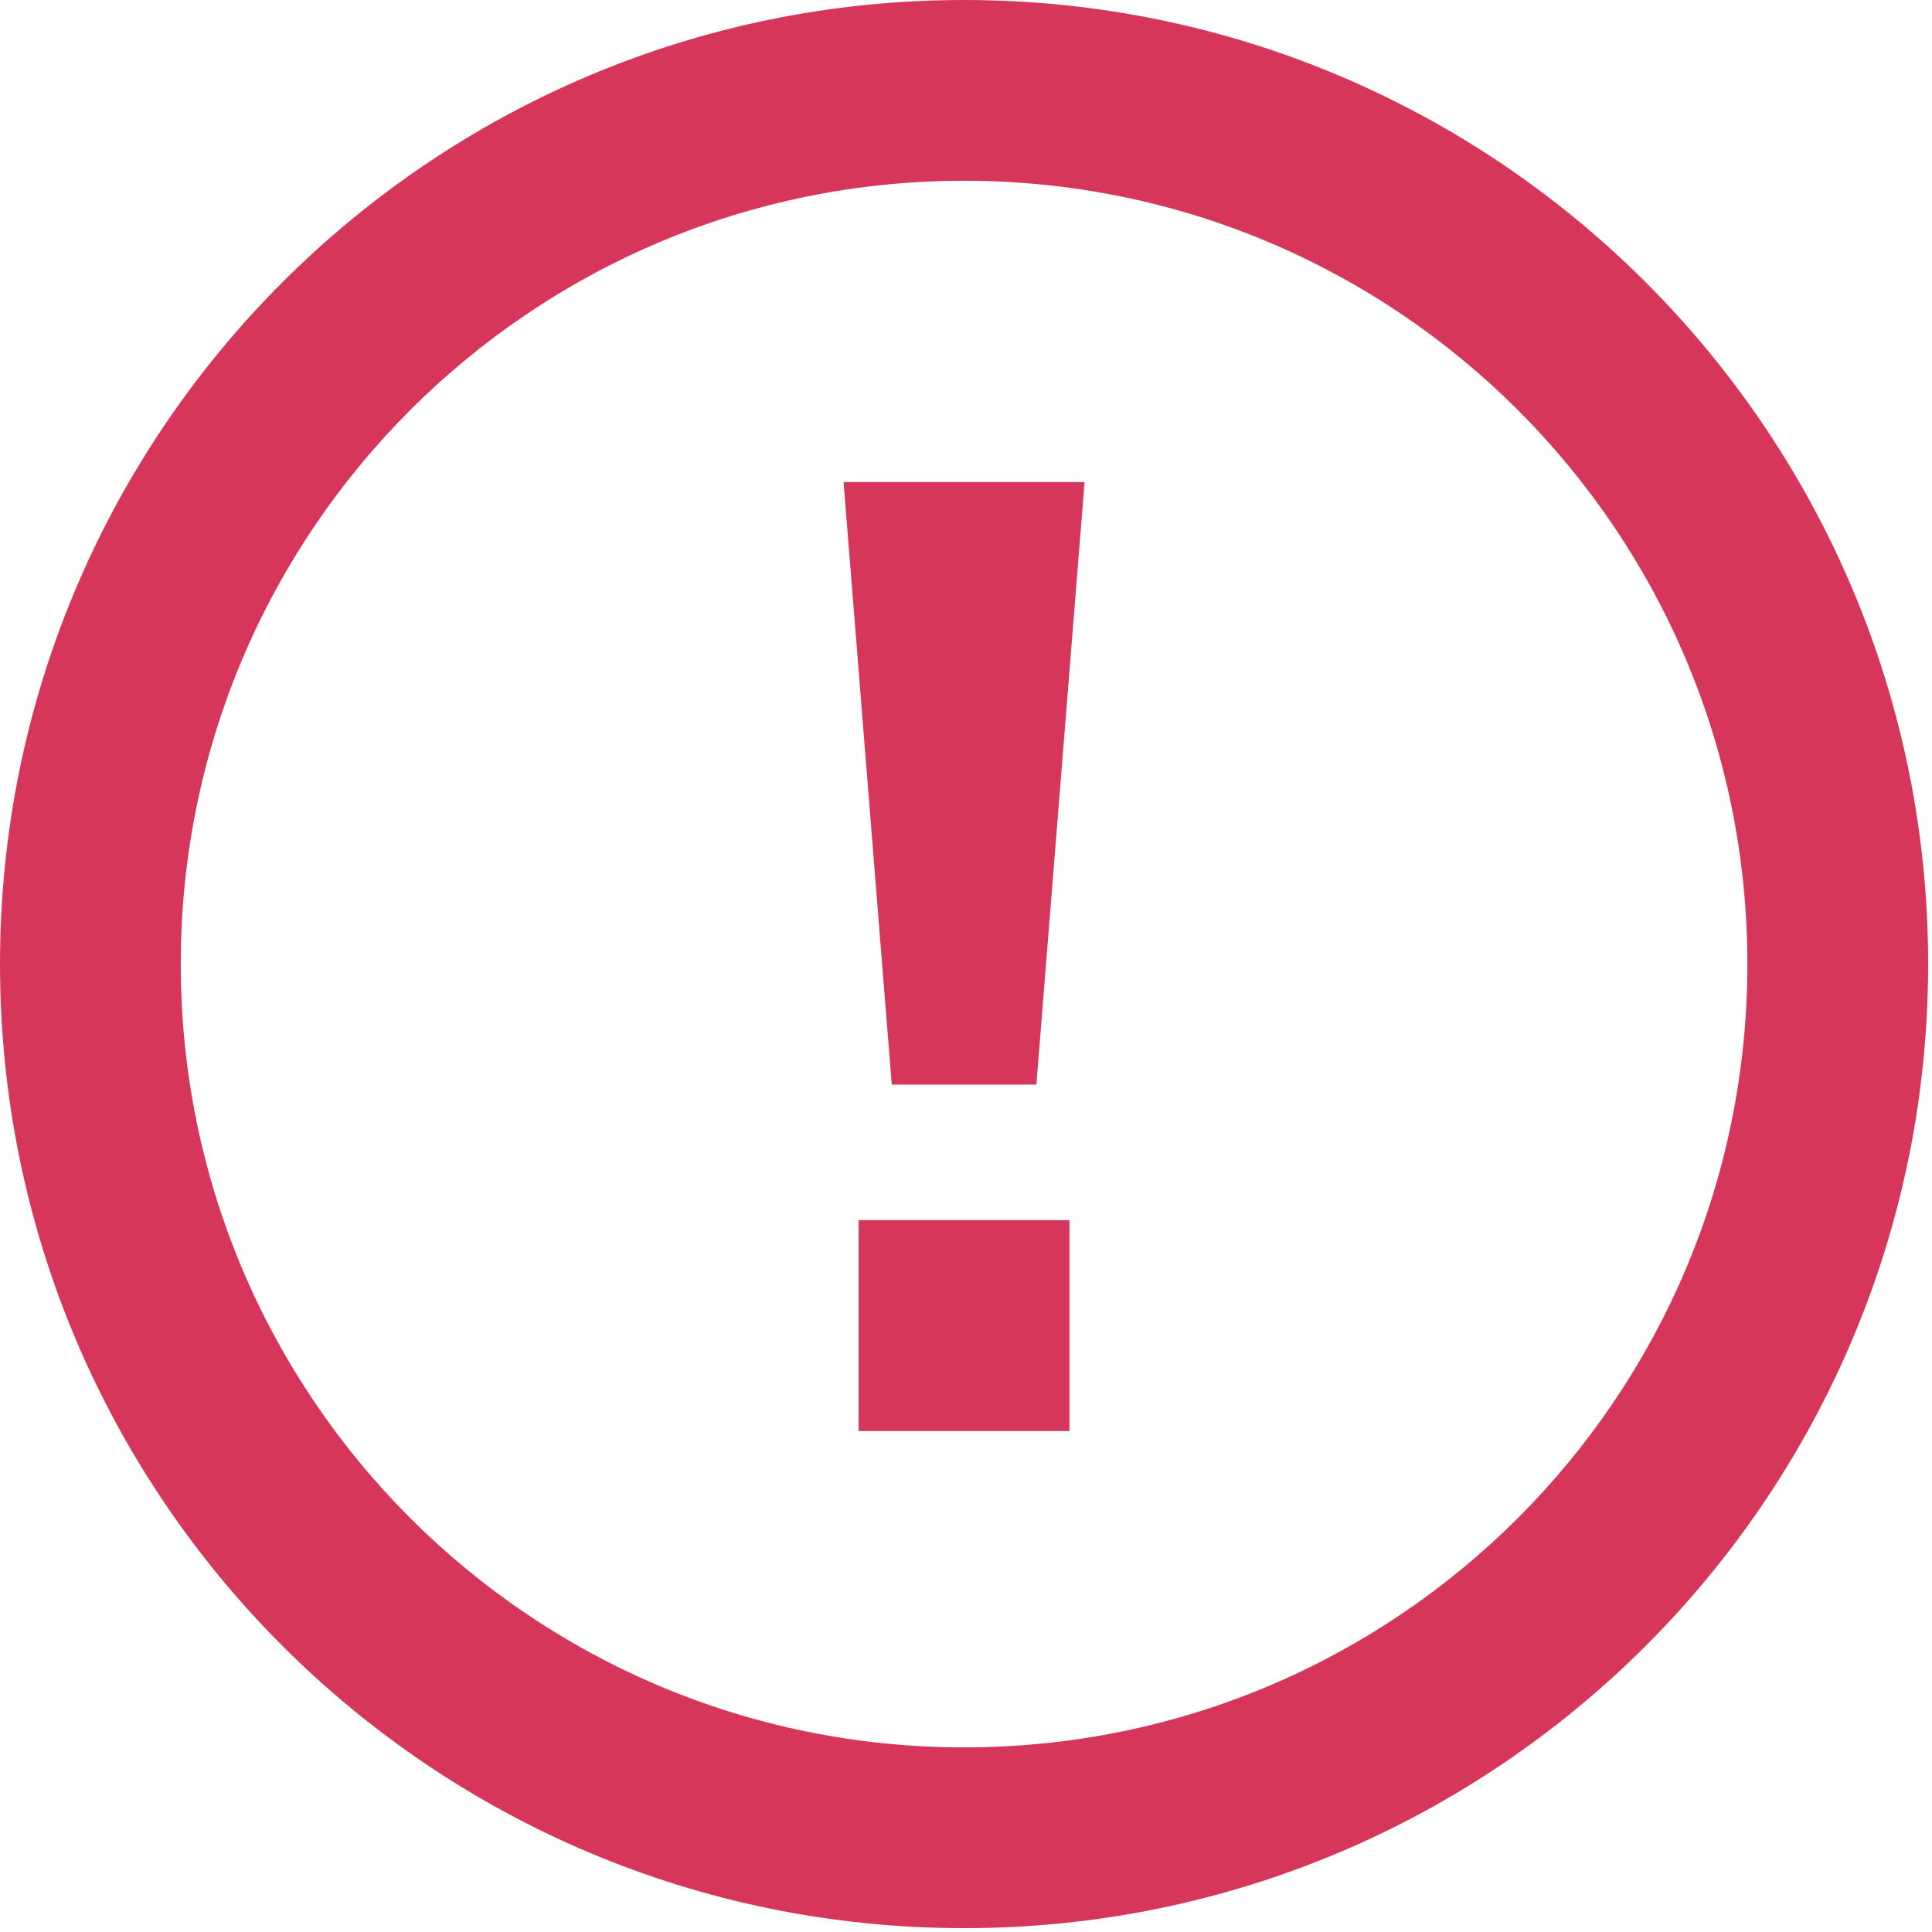
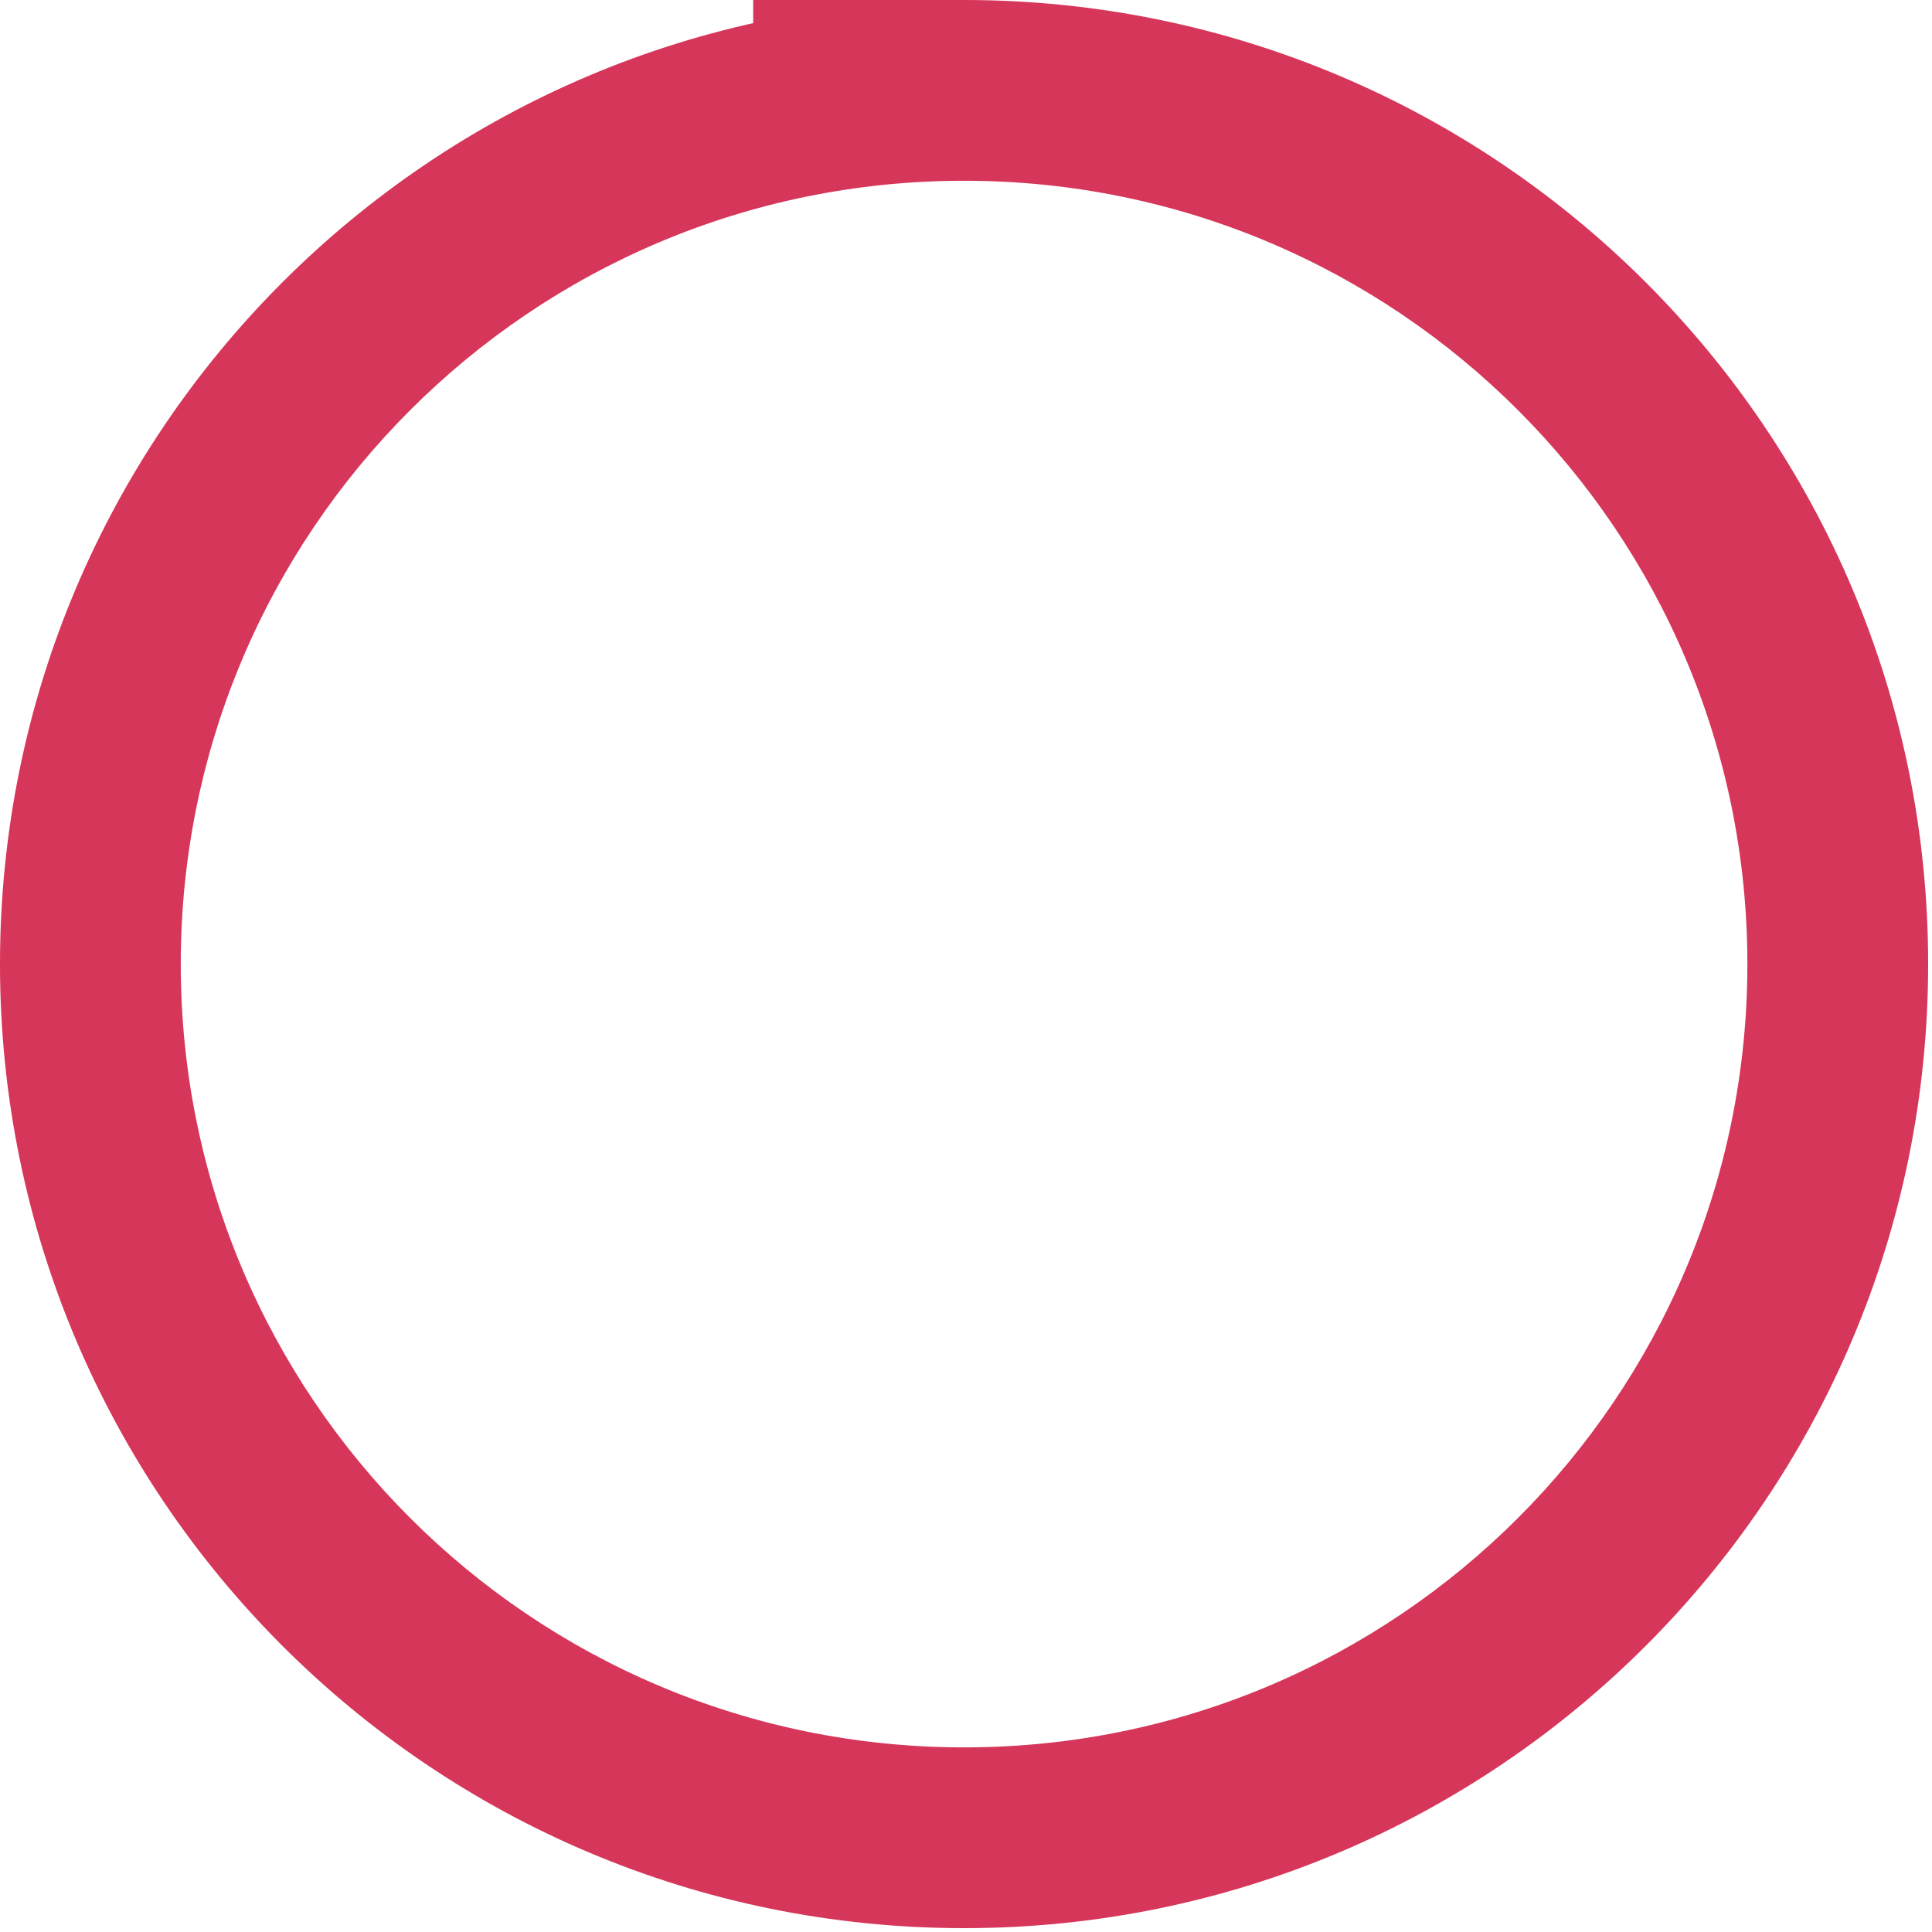
<svg xmlns="http://www.w3.org/2000/svg" width="100%" height="100%" viewBox="0 0 334 334" version="1.1" xml:space="preserve" style="fill-rule:evenodd;clip-rule:evenodd;stroke-linejoin:round;stroke-miterlimit:2;">
-   <path d="M166.667,333.333c-92.058,0 -166.667,-74.609 -166.667,-166.666c0,-92.058 74.609,-166.667 166.667,-166.667c92.057,-0 166.666,74.609 166.666,166.667c0,92.057 -74.609,166.666 -166.666,166.666Zm-0,-302.083c-74.805,0 -135.417,60.612 -135.417,135.417c0,74.804 60.612,135.416 135.417,135.416c74.804,0 135.416,-60.612 135.416,-135.416c0,-74.805 -60.612,-135.417 -135.416,-135.417Zm18.229,216.146l-36.458,-0l-0,-36.458l36.458,-0l-0,36.458Zm-5.729,-59.896l-25,0l-8.334,-104.167l41.667,0l-8.333,104.167Z" style="fill:#d63659;fill-rule:nonzero;" />
+   <path d="M166.667,333.333c-92.058,0 -166.667,-74.609 -166.667,-166.666c0,-92.058 74.609,-166.667 166.667,-166.667c92.057,-0 166.666,74.609 166.666,166.667c0,92.057 -74.609,166.666 -166.666,166.666Zm-0,-302.083c-74.805,0 -135.417,60.612 -135.417,135.417c0,74.804 60.612,135.416 135.417,135.416c74.804,0 135.416,-60.612 135.416,-135.416c0,-74.805 -60.612,-135.417 -135.416,-135.417Zl-36.458,-0l-0,-36.458l36.458,-0l-0,36.458Zm-5.729,-59.896l-25,0l-8.334,-104.167l41.667,0l-8.333,104.167Z" style="fill:#d63659;fill-rule:nonzero;" />
</svg>